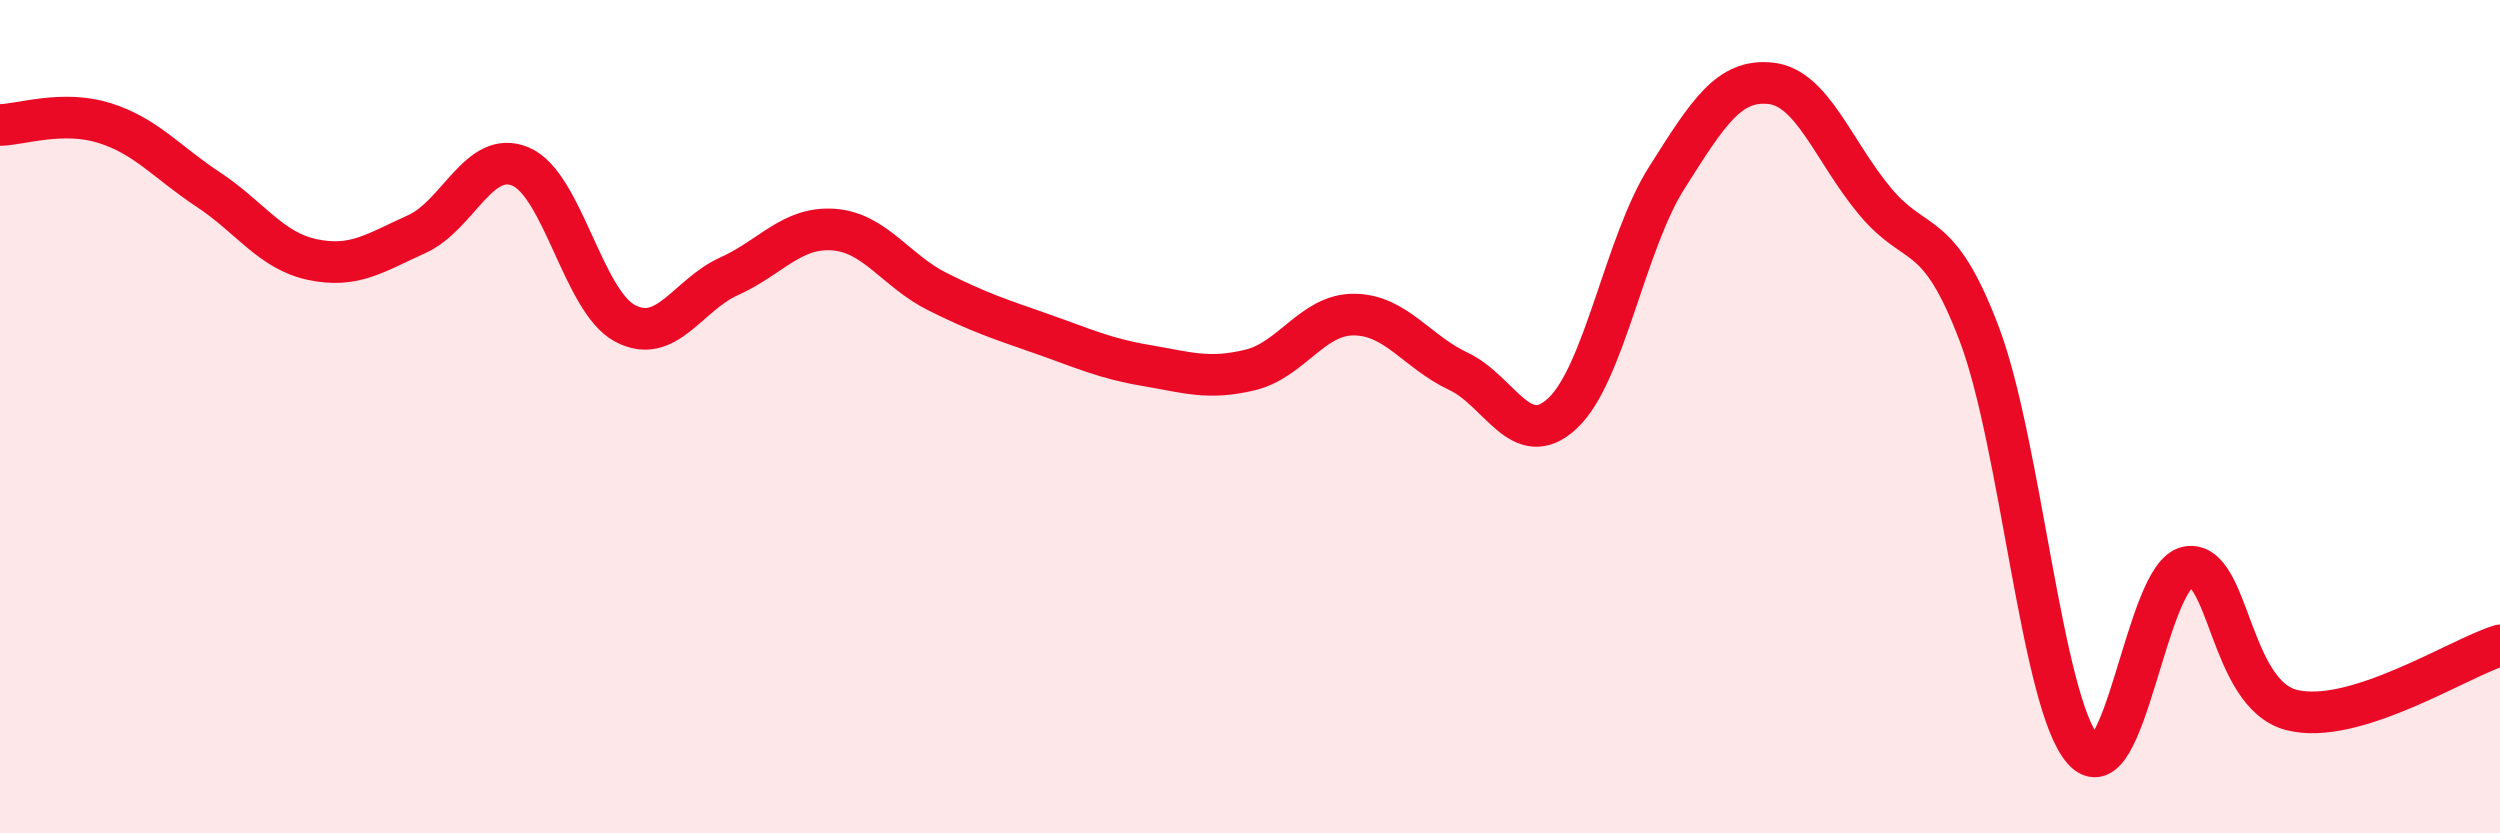
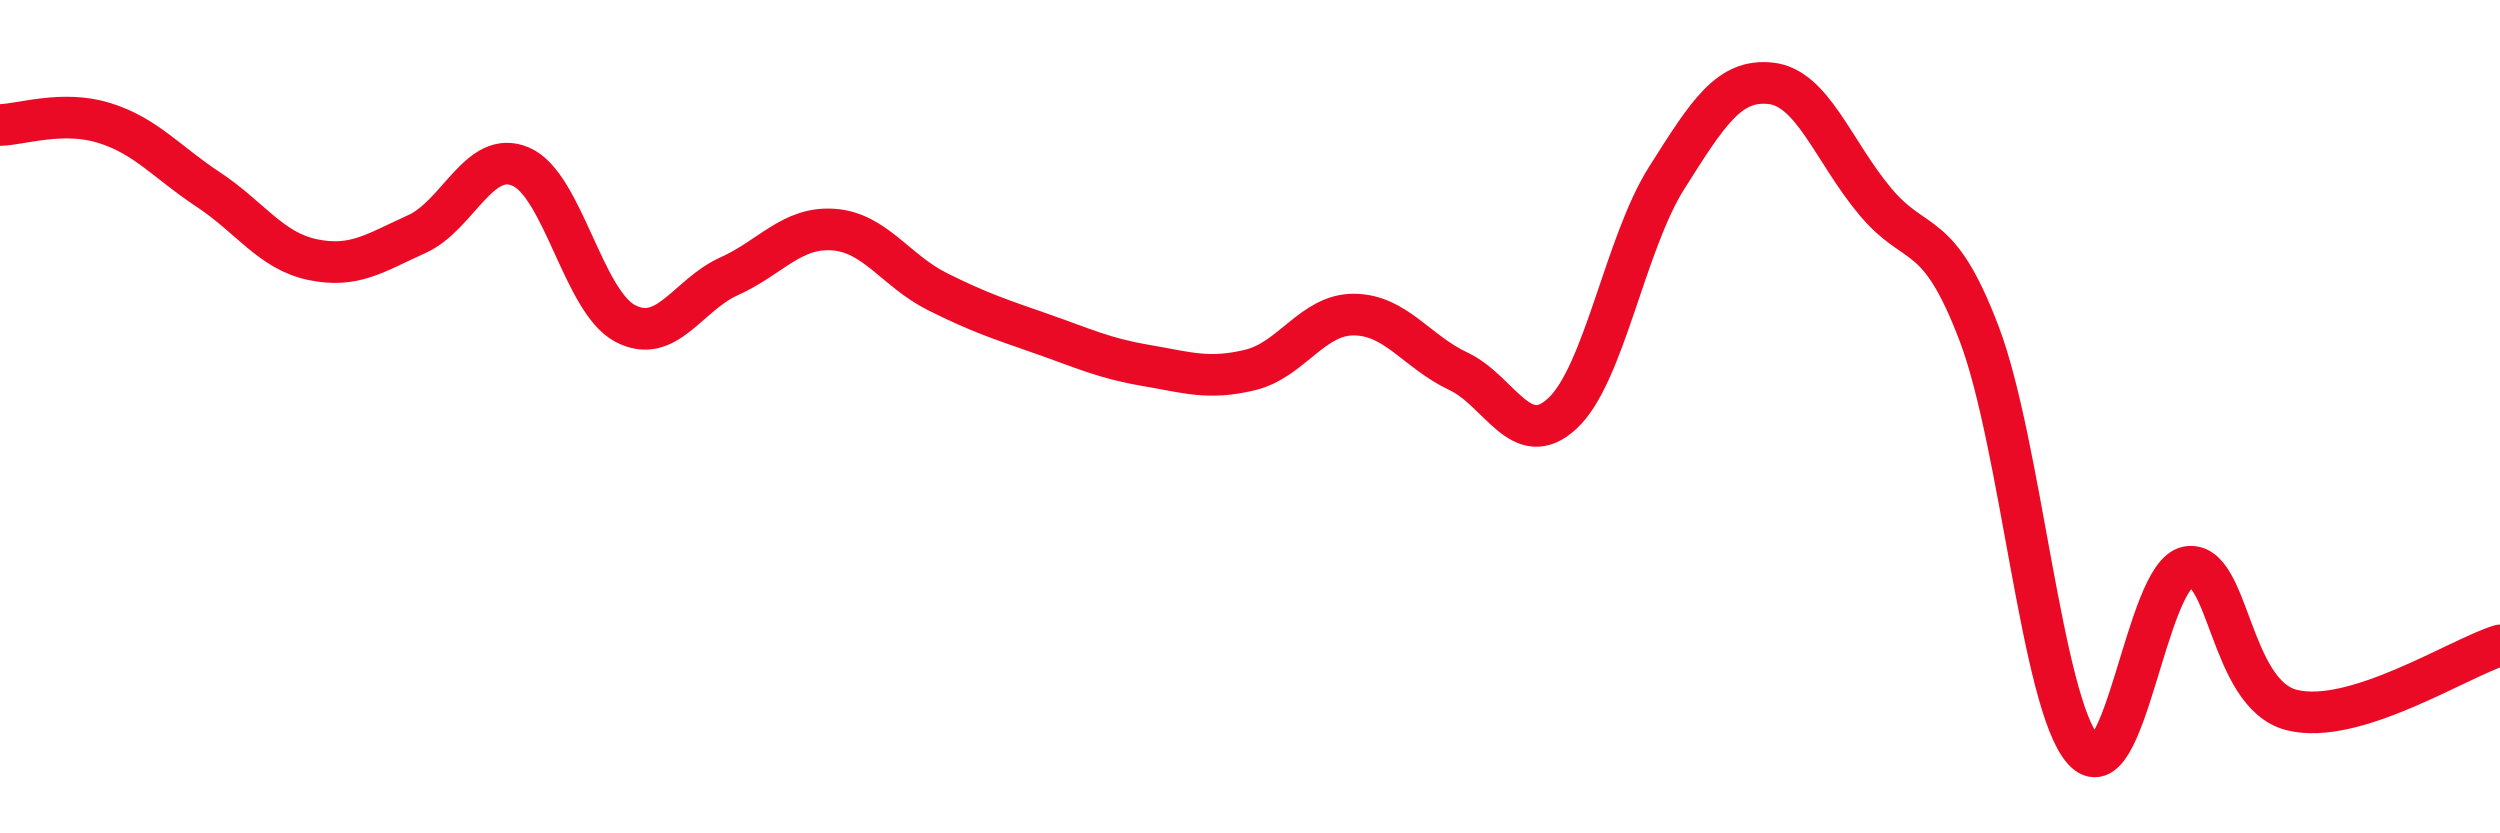
<svg xmlns="http://www.w3.org/2000/svg" width="60" height="20" viewBox="0 0 60 20">
-   <path d="M 0,3 C 0.5,2.99 1.5,2.64 2.5,2.95 C 3.5,3.26 4,3.89 5,4.55 C 6,5.21 6.5,6.02 7.5,6.23 C 8.5,6.44 9,6.07 10,5.62 C 11,5.17 11.5,3.57 12.5,4 C 13.5,4.43 14,7.23 15,7.76 C 16,8.29 16.5,7.08 17.5,6.63 C 18.5,6.18 19,5.44 20,5.51 C 21,5.58 21.5,6.5 22.5,7 C 23.5,7.5 24,7.66 25,8.01 C 26,8.36 26.5,8.6 27.5,8.77 C 28.5,8.94 29,9.12 30,8.88 C 31,8.64 31.5,7.54 32.5,7.55 C 33.5,7.56 34,8.44 35,8.91 C 36,9.38 36.5,10.85 37.5,9.92 C 38.5,8.99 39,5.85 40,4.27 C 41,2.69 41.5,1.89 42.5,2 C 43.5,2.11 44,3.63 45,4.83 C 46,6.03 46.5,5.38 47.5,8.01 C 48.5,10.64 49,16.88 50,18 C 51,19.12 51.5,13.8 52.5,13.61 C 53.5,13.42 53.5,16.66 55,17.04 C 56.5,17.42 59,15.8 60,15.49L60 20L0 20Z" fill="#EB0A25" opacity="0.1" stroke-linecap="round" stroke-linejoin="round" />
  <path d="M 0,3 C 0.5,2.99 1.5,2.64 2.5,2.95 C 3.5,3.26 4,3.89 5,4.55 C 6,5.21 6.5,6.02 7.5,6.23 C 8.5,6.44 9,6.07 10,5.62 C 11,5.17 11.5,3.57 12.5,4 C 13.5,4.43 14,7.23 15,7.76 C 16,8.29 16.5,7.08 17.5,6.63 C 18.5,6.18 19,5.44 20,5.51 C 21,5.58 21.5,6.5 22.5,7 C 23.5,7.5 24,7.66 25,8.01 C 26,8.36 26.5,8.6 27.5,8.77 C 28.5,8.94 29,9.12 30,8.88 C 31,8.64 31.5,7.54 32.5,7.55 C 33.5,7.56 34,8.44 35,8.91 C 36,9.38 36.5,10.85 37.5,9.92 C 38.5,8.99 39,5.85 40,4.27 C 41,2.69 41.5,1.89 42.5,2 C 43.5,2.11 44,3.63 45,4.83 C 46,6.03 46.5,5.38 47.5,8.01 C 48.5,10.64 49,16.88 50,18 C 51,19.12 51.5,13.8 52.5,13.61 C 53.5,13.42 53.5,16.66 55,17.04 C 56.5,17.42 59,15.8 60,15.49" stroke="#EB0A25" stroke-width="1" fill="none" stroke-linecap="round" stroke-linejoin="round" />
</svg>